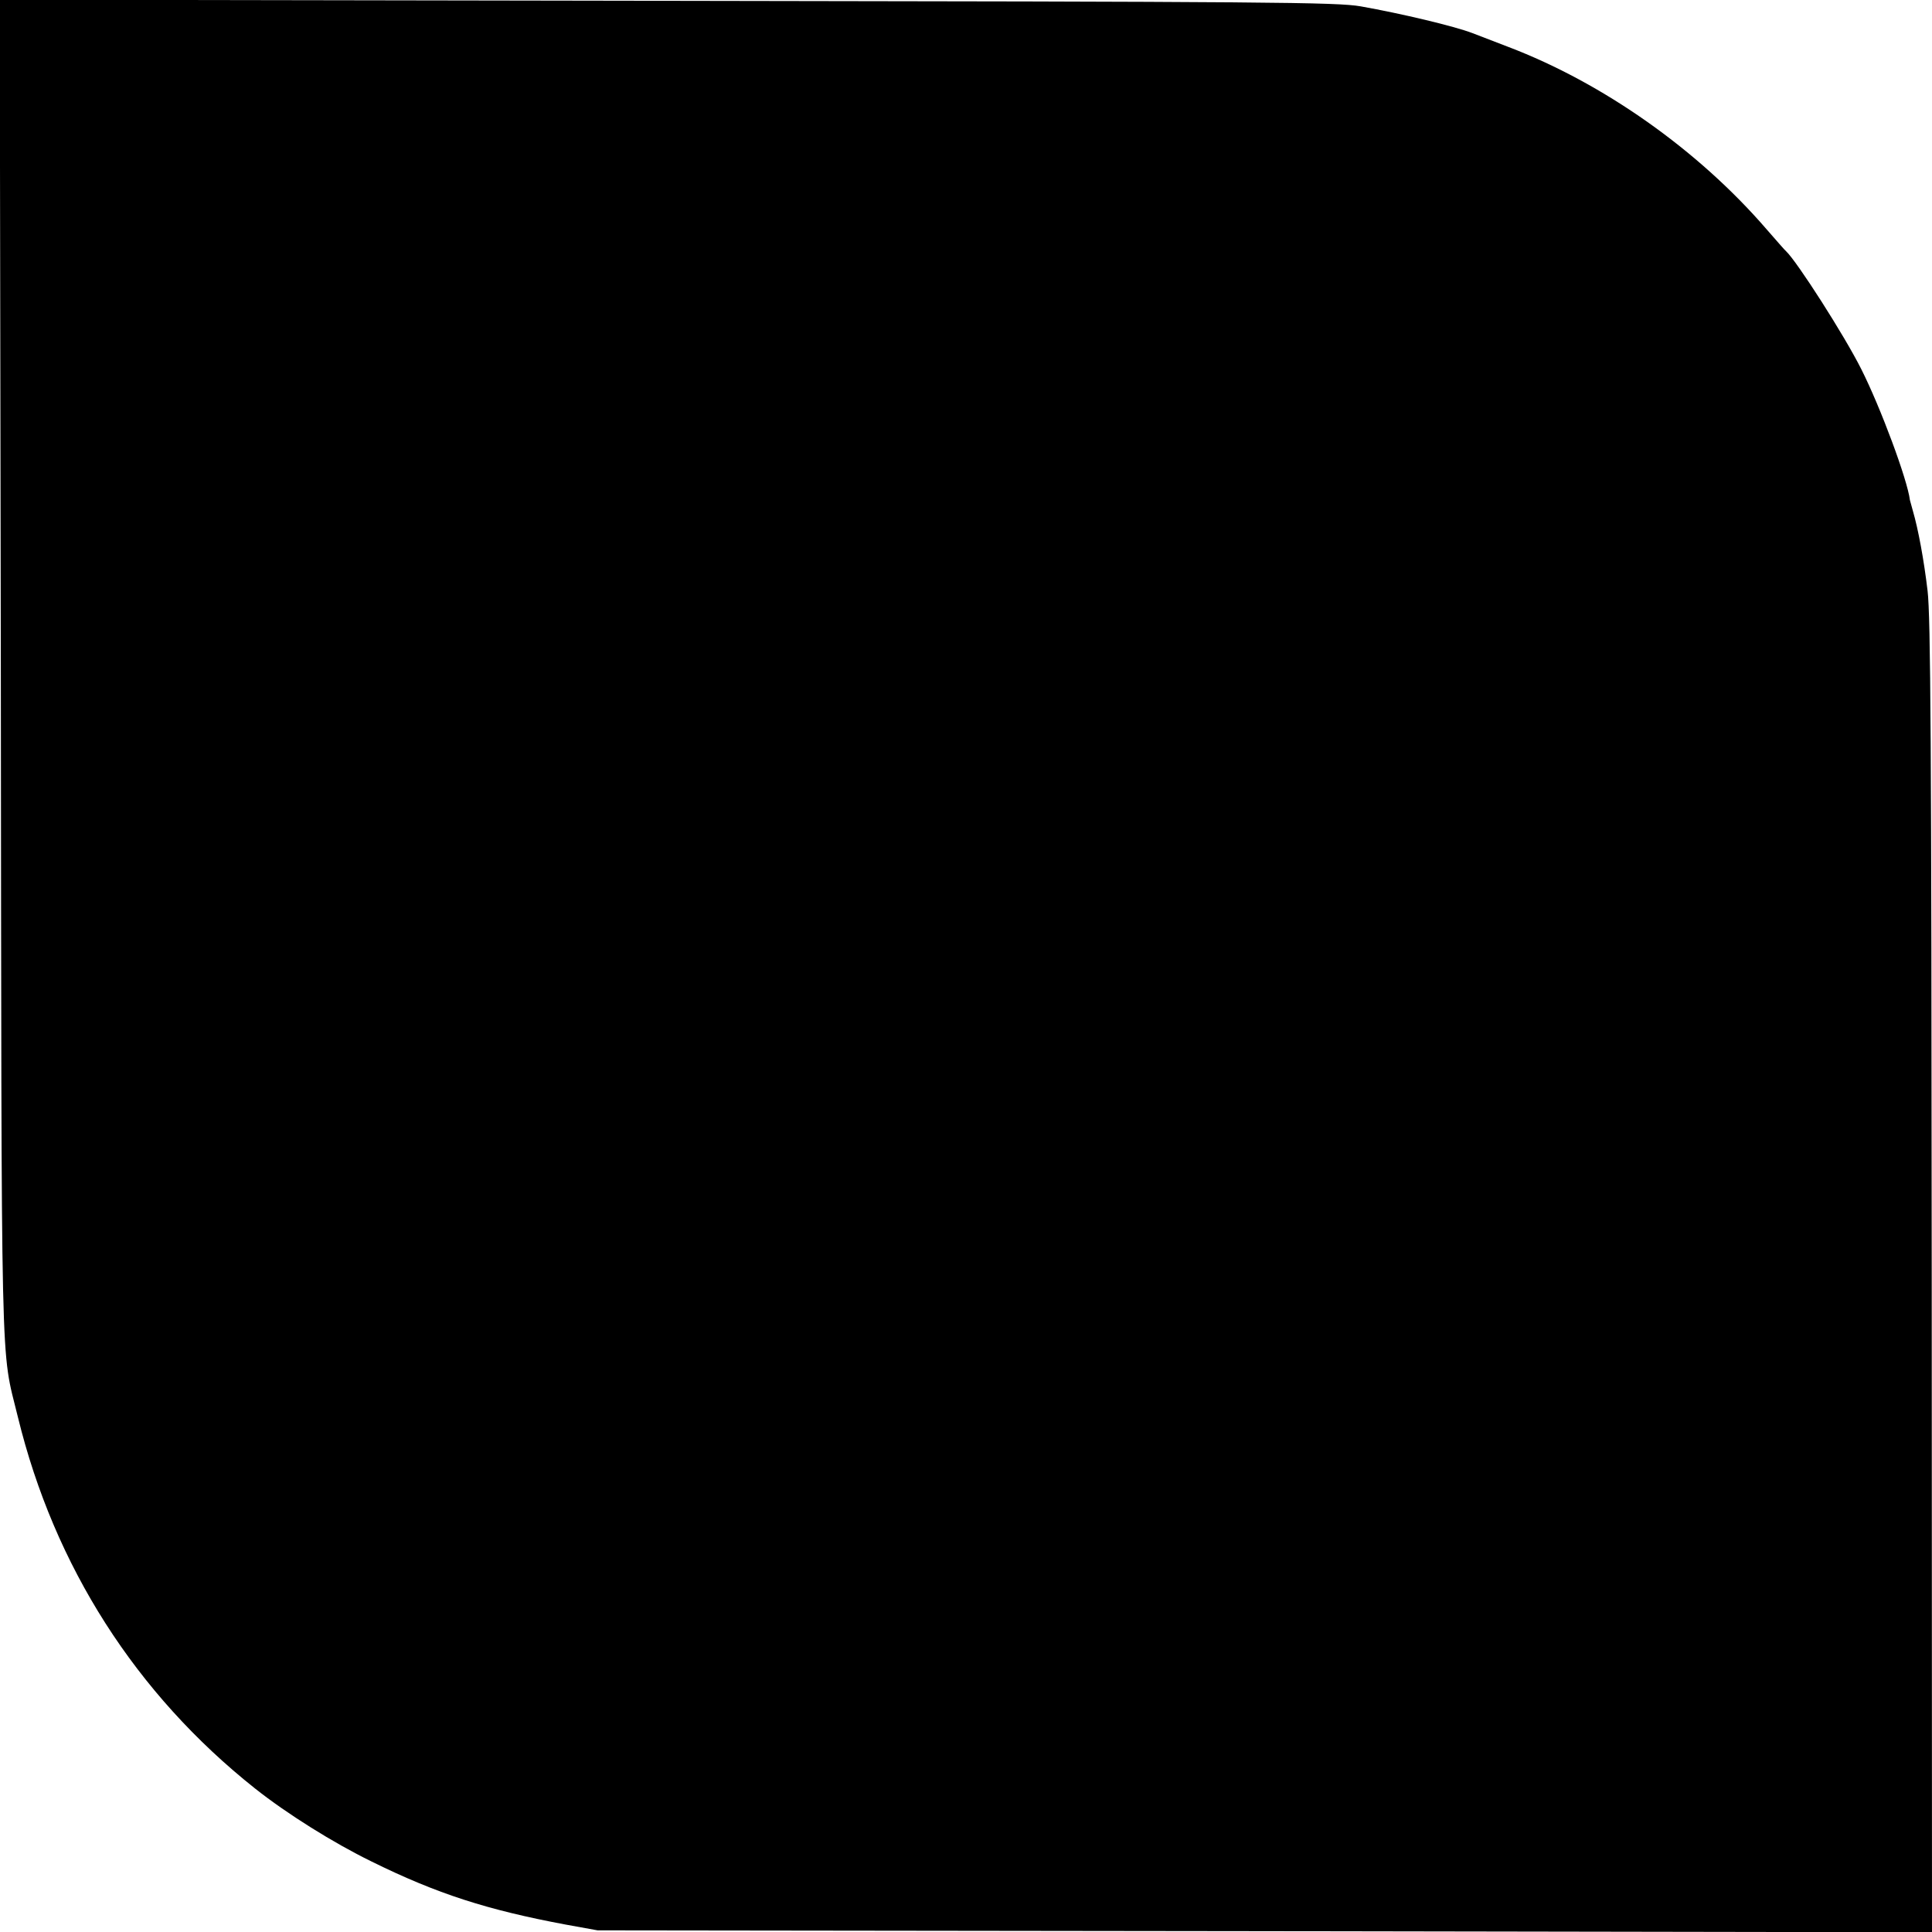
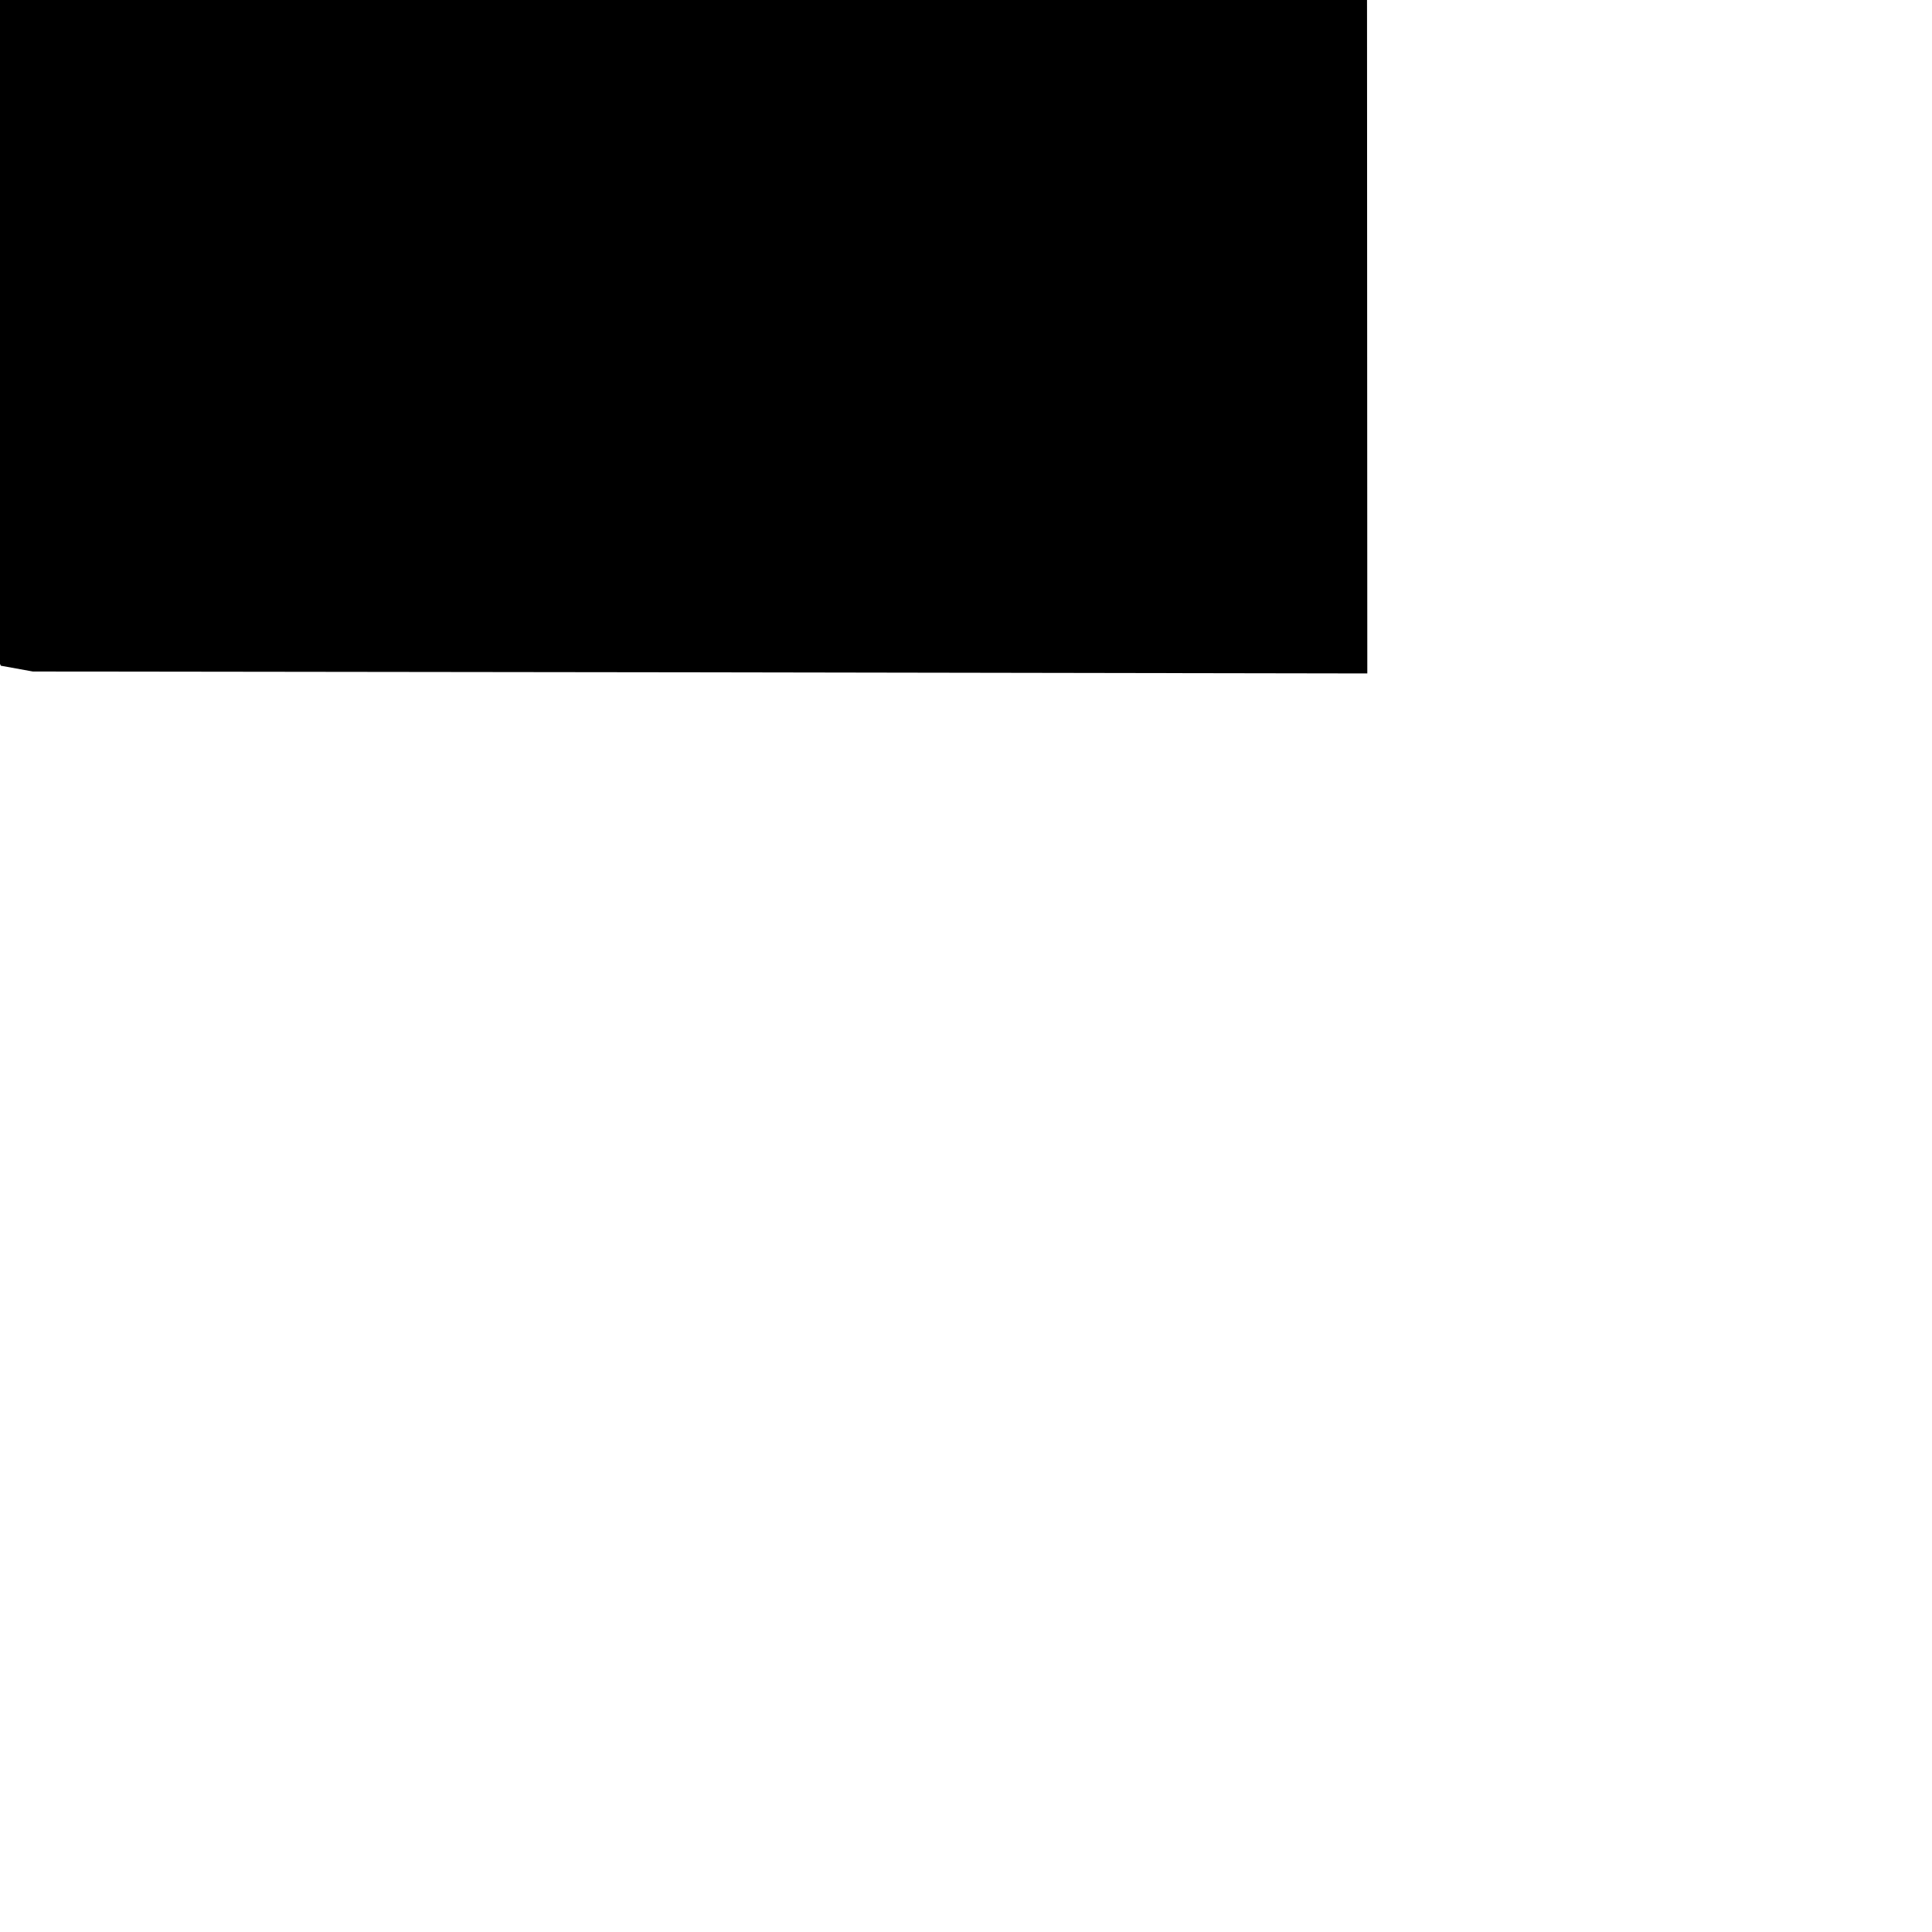
<svg xmlns="http://www.w3.org/2000/svg" version="1.0" width="700pt" height="700pt" viewBox="0 0 700 700" preserveAspectRatio="xMidYMid meet">
  <g transform="translate(0,700) scale(0.1,-0.1)" fill="#000000" stroke="none">
-     <path d="M3 4588 c3 -2656 -2 -2460 62 -2723 132 -540 427 -1002 859 -1345 116 -92 284 -197 421 -264 239 -118 421 -176 704 -229 l116 -21 2418 -3 2417 -4 -1 2373 c-1 1939 -4 2394 -15 2487 -13 111 -34 224 -53 289 -5 18 -10 36 -11 40 -9 74 -106 335 -176 474 -61 122 -234 392 -273 428 -4 3 -35 39 -71 80 -247 286 -591 529 -935 660 -60 23 -119 46 -130 50 -65 25 -258 71 -405 97 -87 15 -310 17 -2513 20 l-2418 4 4 -2413z" />
+     <path d="M3 4588 l116 -21 2418 -3 2417 -4 -1 2373 c-1 1939 -4 2394 -15 2487 -13 111 -34 224 -53 289 -5 18 -10 36 -11 40 -9 74 -106 335 -176 474 -61 122 -234 392 -273 428 -4 3 -35 39 -71 80 -247 286 -591 529 -935 660 -60 23 -119 46 -130 50 -65 25 -258 71 -405 97 -87 15 -310 17 -2513 20 l-2418 4 4 -2413z" />
  </g>
</svg>